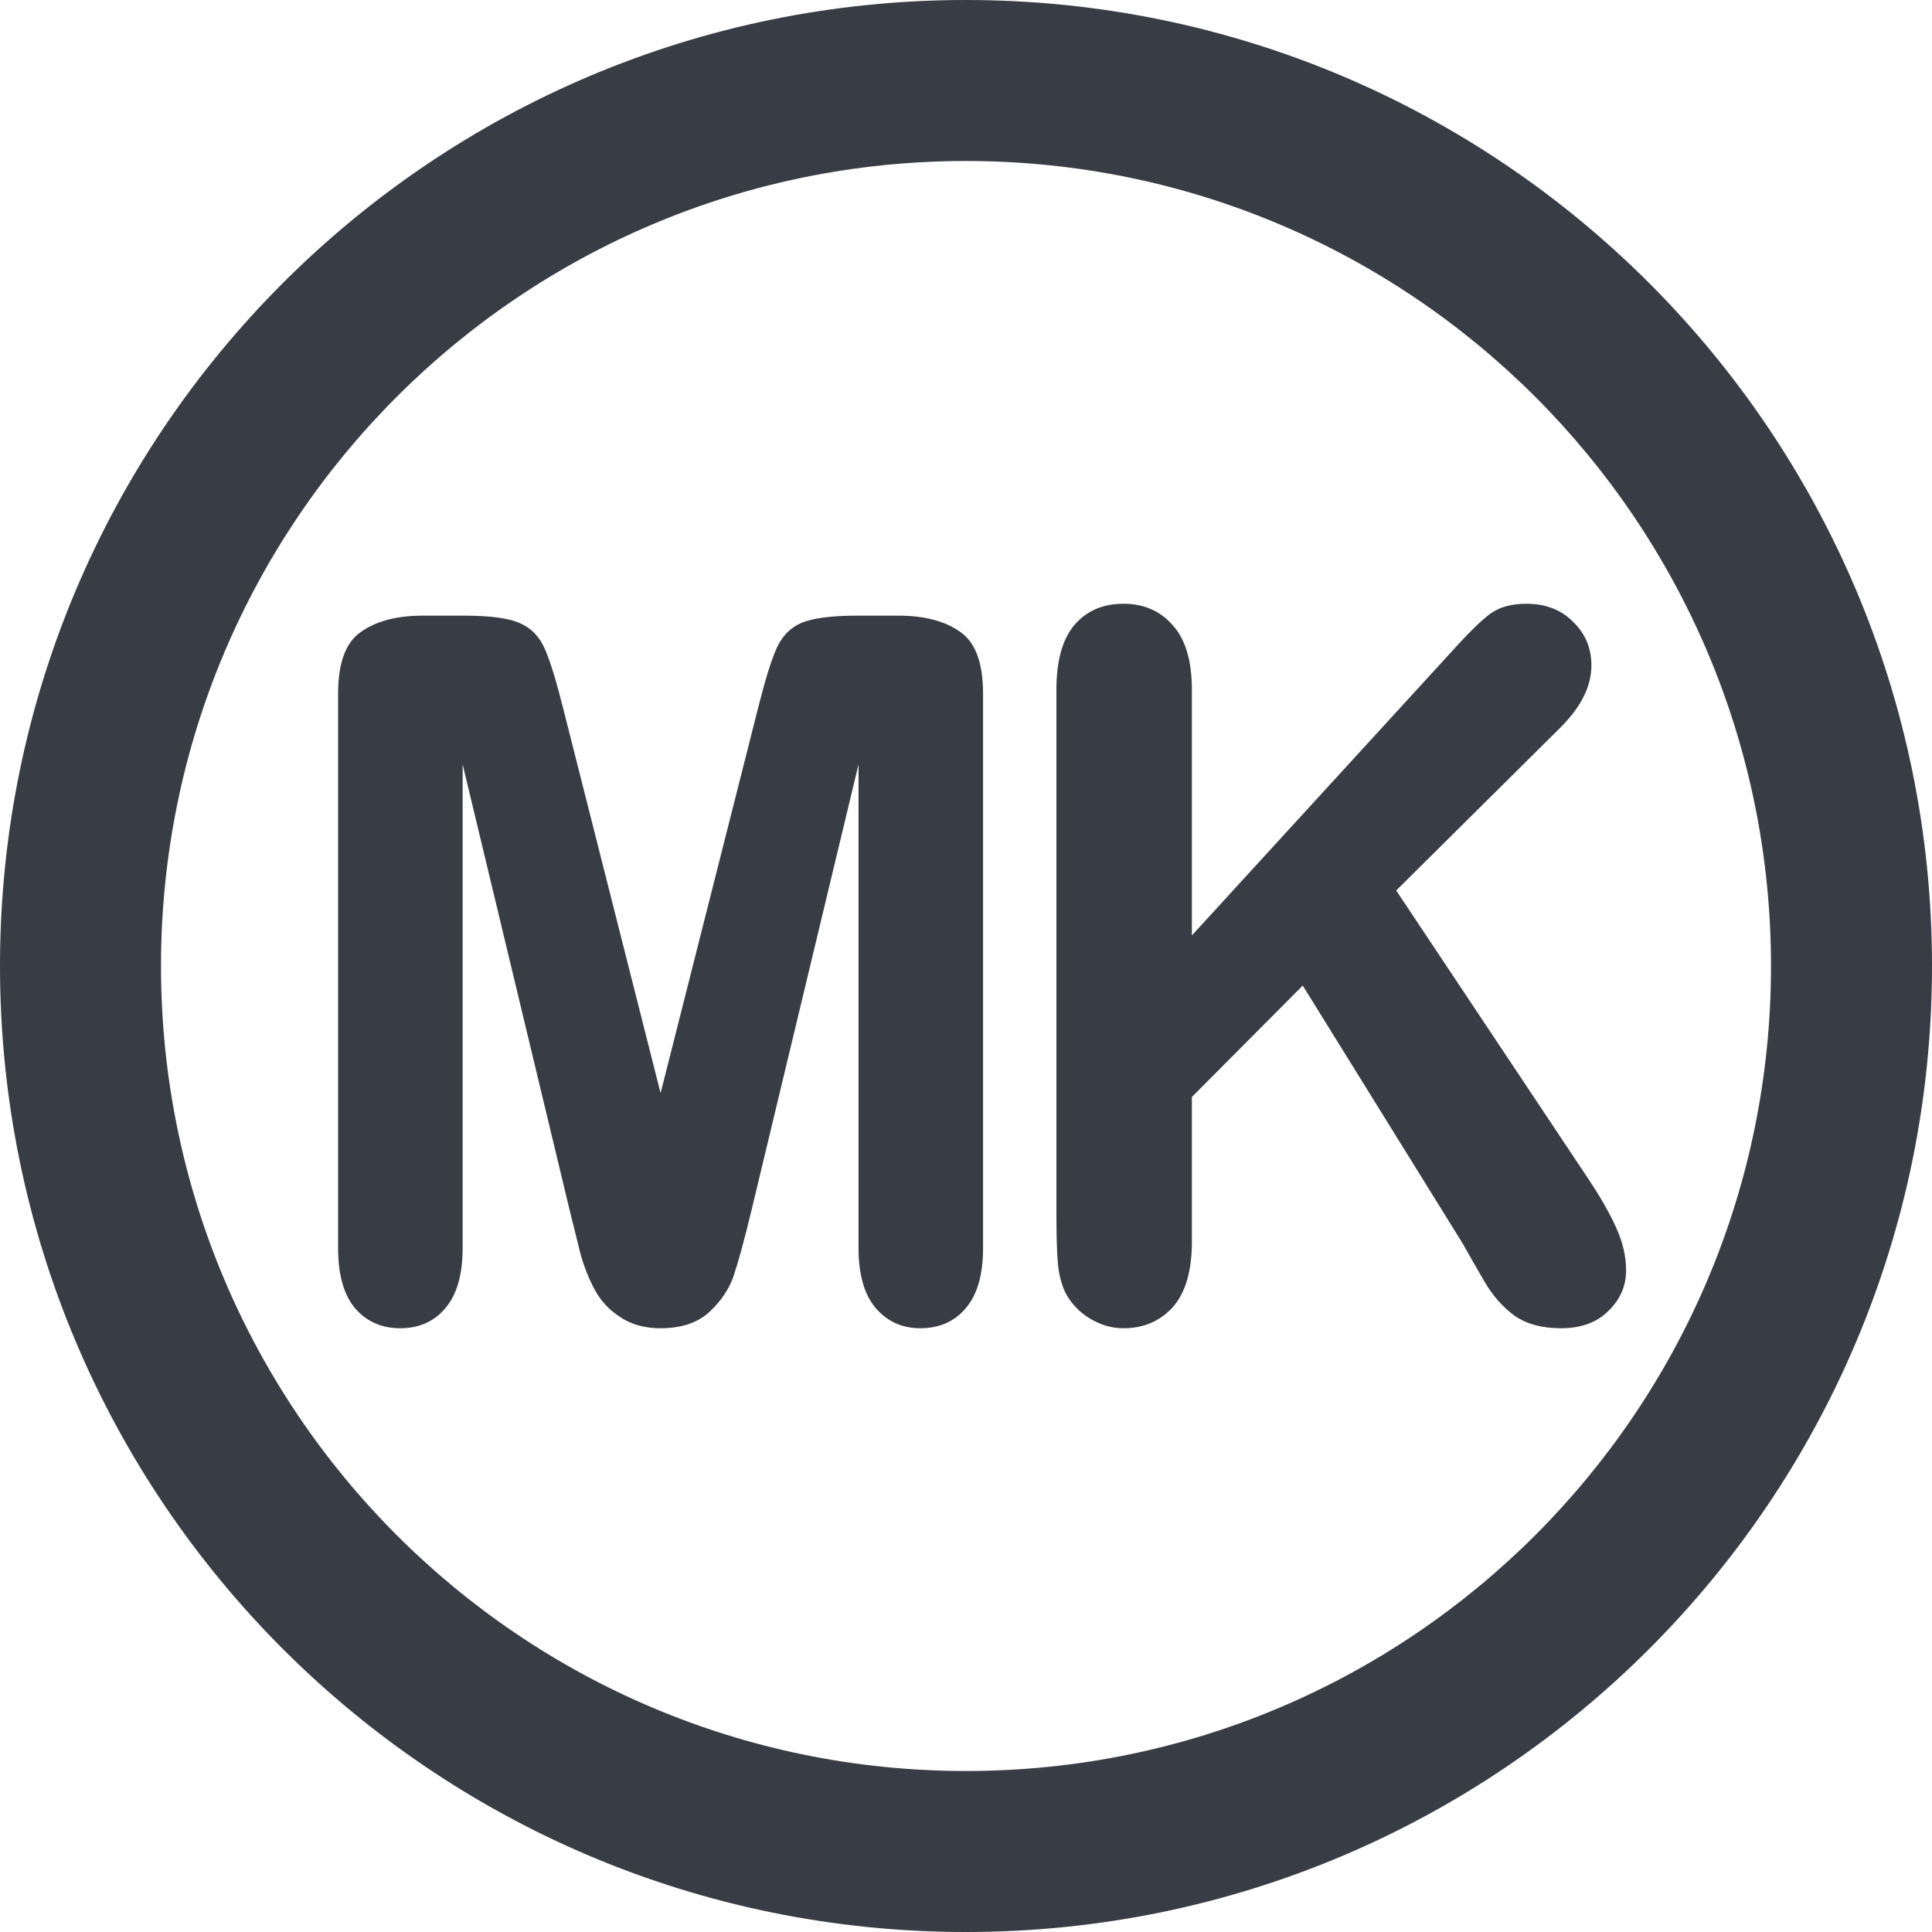
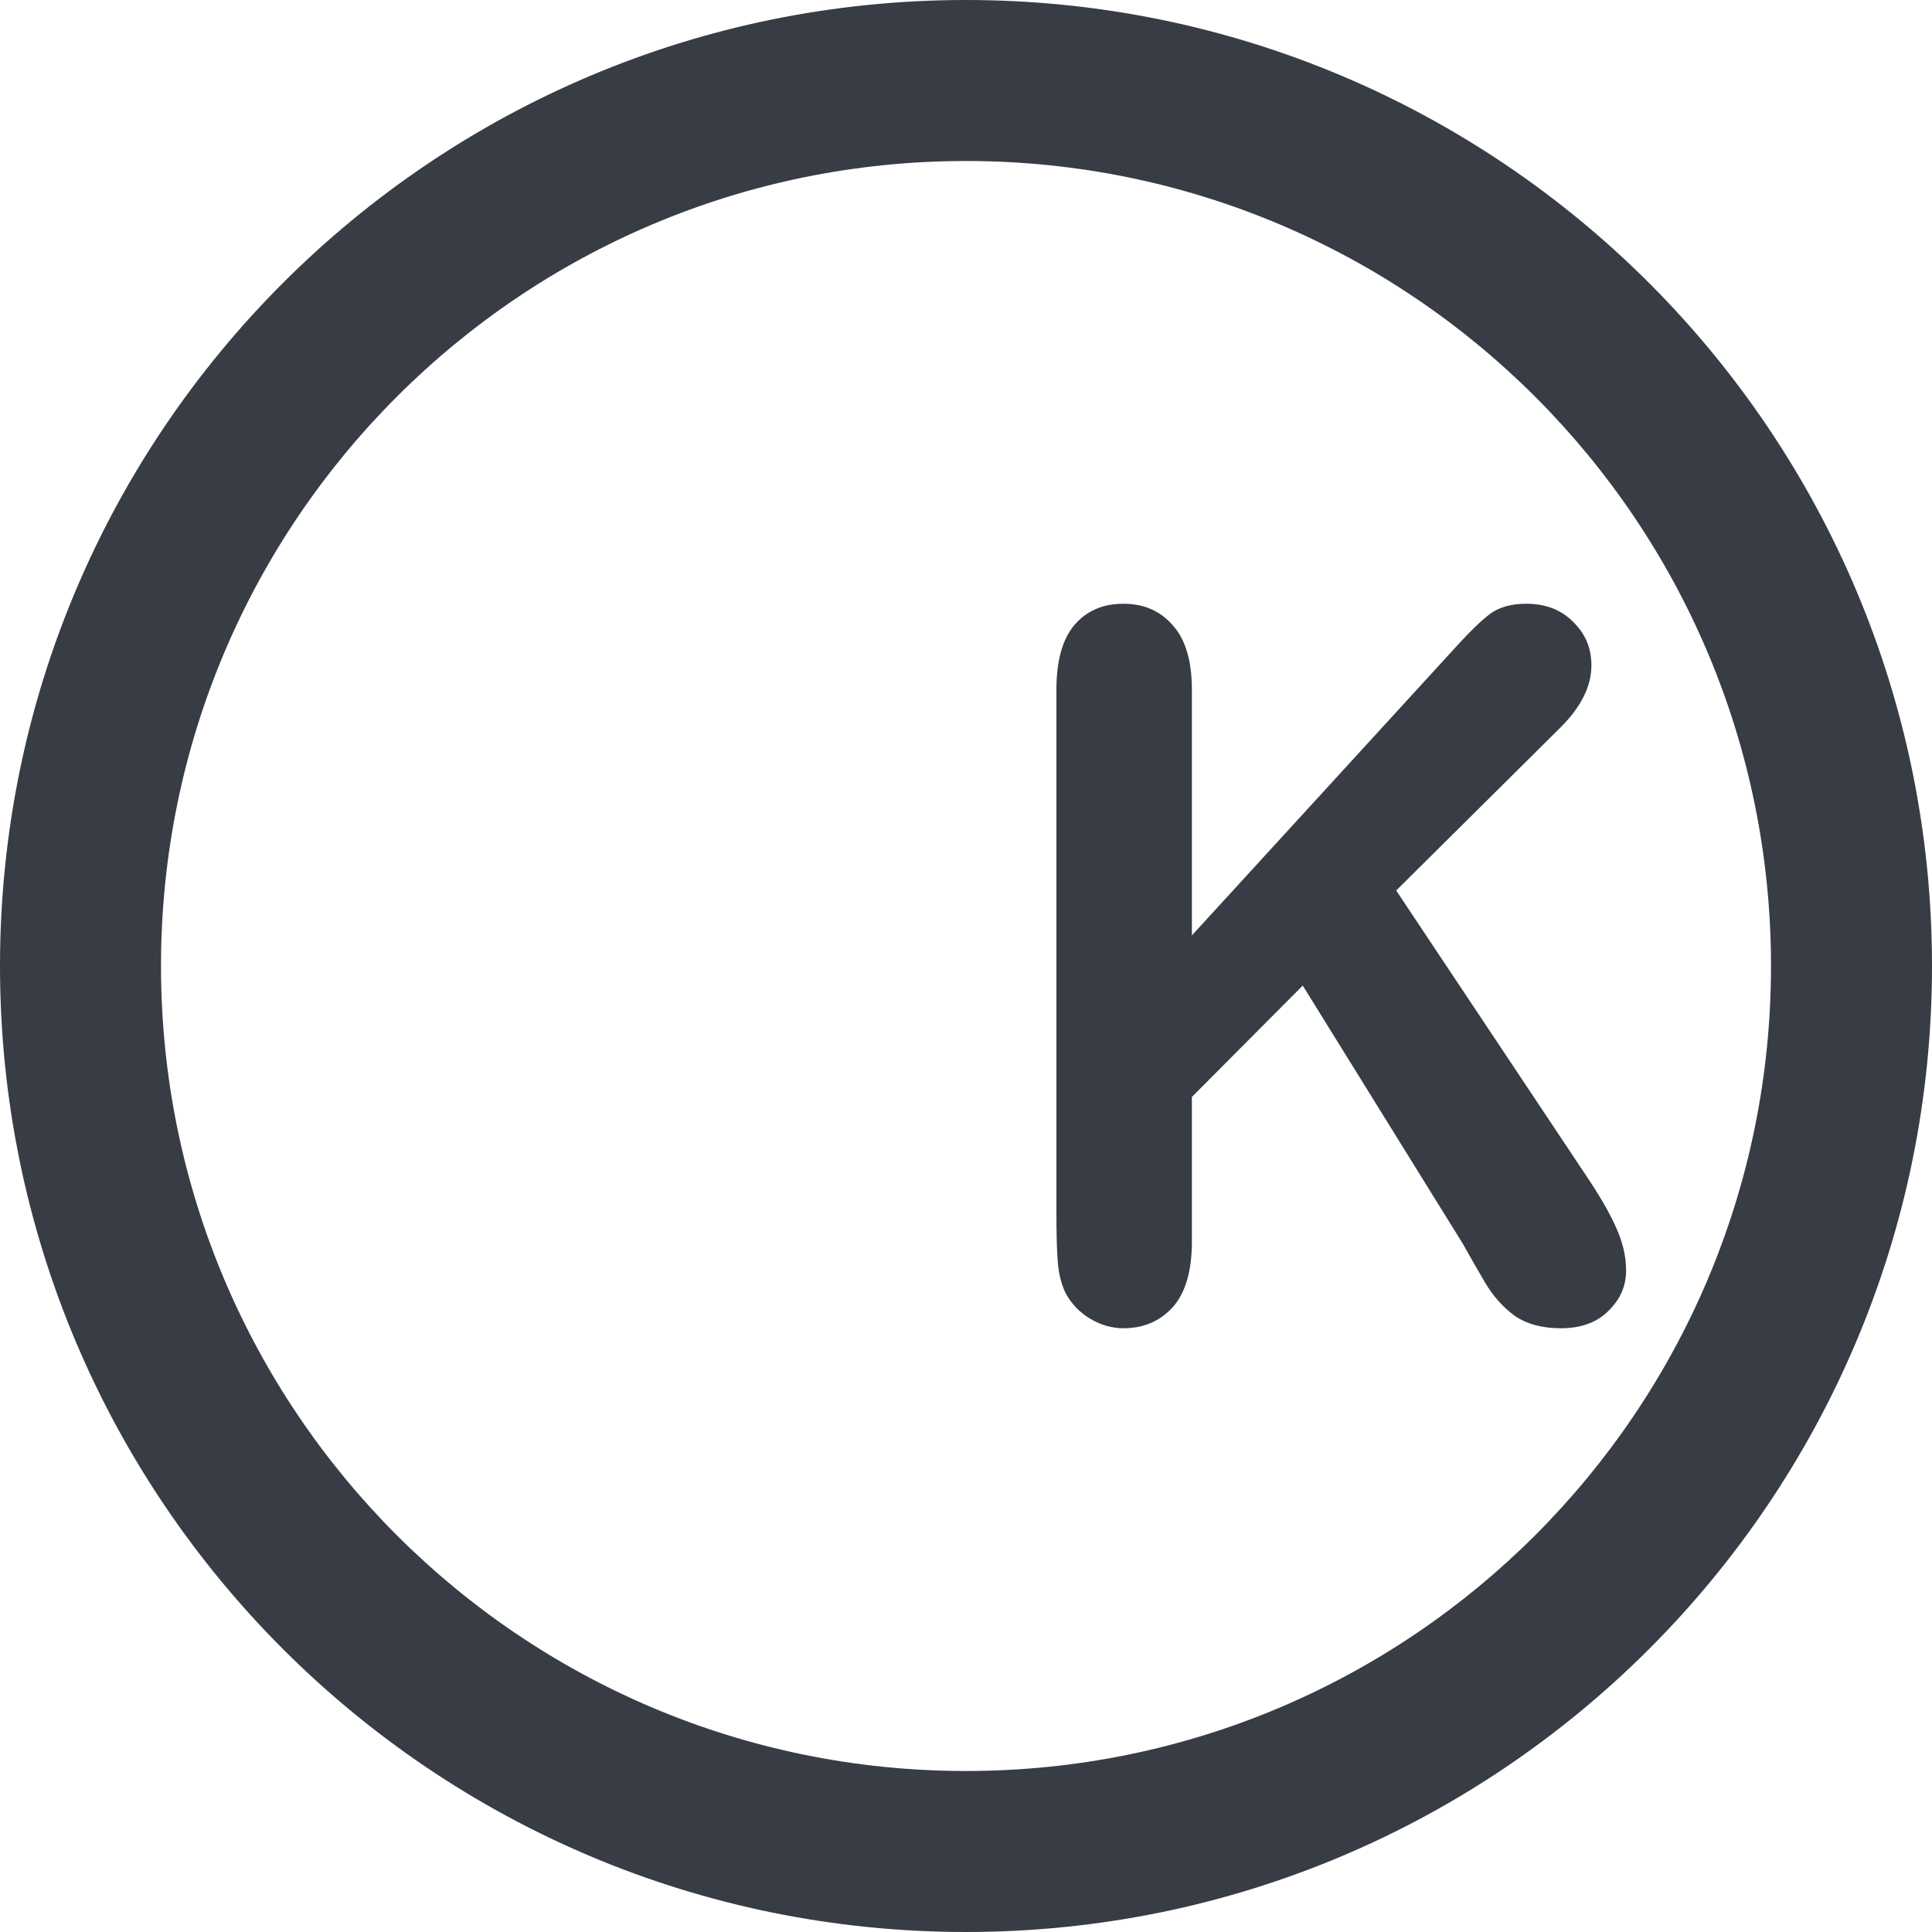
<svg xmlns="http://www.w3.org/2000/svg" width="24" height="24" viewBox="0 0 24 24" fill="none">
  <g clip-path="url(#clip0_1909_770)">
    <path fill-rule="evenodd" clip-rule="evenodd" d="M12 2C6.477 2 2 6.477 2 12C2 17.523 6.477 22 12 22C17.523 22 22 17.523 22 12C22 6.477 17.523 2 12 2ZM0 12C0 5.373 5.373 0 12 0C18.627 0 24 5.373 24 12C24 18.627 18.627 24 12 24C5.373 24 0 18.627 0 12Z" fill="#383C44" />
-     <path d="M7.078 15.04L5.747 9.495V15.503C5.747 15.835 5.675 16.084 5.532 16.251C5.392 16.417 5.205 16.5 4.971 16.5C4.744 16.5 4.559 16.419 4.415 16.257C4.272 16.09 4.2 15.839 4.2 15.503V8.616C4.2 8.236 4.294 7.981 4.483 7.85C4.672 7.716 4.927 7.648 5.248 7.648H5.77C6.083 7.648 6.31 7.678 6.449 7.737C6.593 7.797 6.699 7.904 6.767 8.058C6.835 8.212 6.912 8.464 6.999 8.812L8.206 13.579L9.413 8.812C9.5 8.464 9.577 8.212 9.645 8.058C9.713 7.904 9.817 7.797 9.957 7.737C10.101 7.678 10.329 7.648 10.643 7.648H11.164C11.485 7.648 11.74 7.716 11.929 7.85C12.118 7.981 12.212 8.236 12.212 8.616V15.503C12.212 15.835 12.14 16.084 11.997 16.251C11.857 16.417 11.668 16.5 11.43 16.5C11.207 16.5 11.024 16.417 10.88 16.251C10.737 16.084 10.665 15.835 10.665 15.503V9.495L9.334 15.04C9.247 15.4 9.175 15.665 9.118 15.835C9.065 16.001 8.965 16.154 8.818 16.292C8.671 16.431 8.467 16.5 8.206 16.5C8.01 16.5 7.843 16.454 7.707 16.363C7.571 16.276 7.466 16.164 7.39 16.025C7.315 15.886 7.254 15.734 7.209 15.568C7.167 15.398 7.124 15.222 7.078 15.04Z" fill="#383C44" />
    <path d="M14.806 8.569V11.62L18.109 8.011C18.268 7.836 18.402 7.708 18.511 7.625C18.625 7.542 18.774 7.5 18.959 7.5C19.201 7.5 19.395 7.575 19.543 7.726C19.694 7.872 19.769 8.052 19.769 8.266C19.769 8.523 19.643 8.778 19.39 9.032L17.344 11.062L19.701 14.6C19.867 14.846 19.992 15.061 20.075 15.247C20.158 15.429 20.2 15.607 20.2 15.782C20.2 15.976 20.126 16.144 19.979 16.286C19.835 16.429 19.639 16.5 19.39 16.5C19.155 16.5 18.965 16.448 18.817 16.346C18.67 16.239 18.545 16.098 18.443 15.924C18.341 15.75 18.251 15.592 18.171 15.449L16.183 12.243L14.806 13.627V15.425C14.806 15.79 14.726 16.061 14.568 16.239C14.409 16.413 14.205 16.5 13.956 16.5C13.812 16.5 13.674 16.46 13.542 16.381C13.41 16.302 13.308 16.195 13.236 16.061C13.183 15.95 13.151 15.821 13.14 15.675C13.128 15.528 13.123 15.317 13.123 15.04V8.569C13.123 8.212 13.196 7.945 13.344 7.767C13.495 7.589 13.699 7.5 13.956 7.5C14.209 7.5 14.413 7.589 14.568 7.767C14.726 7.941 14.806 8.208 14.806 8.569Z" fill="#383C44" />
  </g>
  <defs>
    <clipPath id="clip0_1909_770">
      <rect width="24" height="24" fill="white" />
    </clipPath>
  </defs>
</svg>